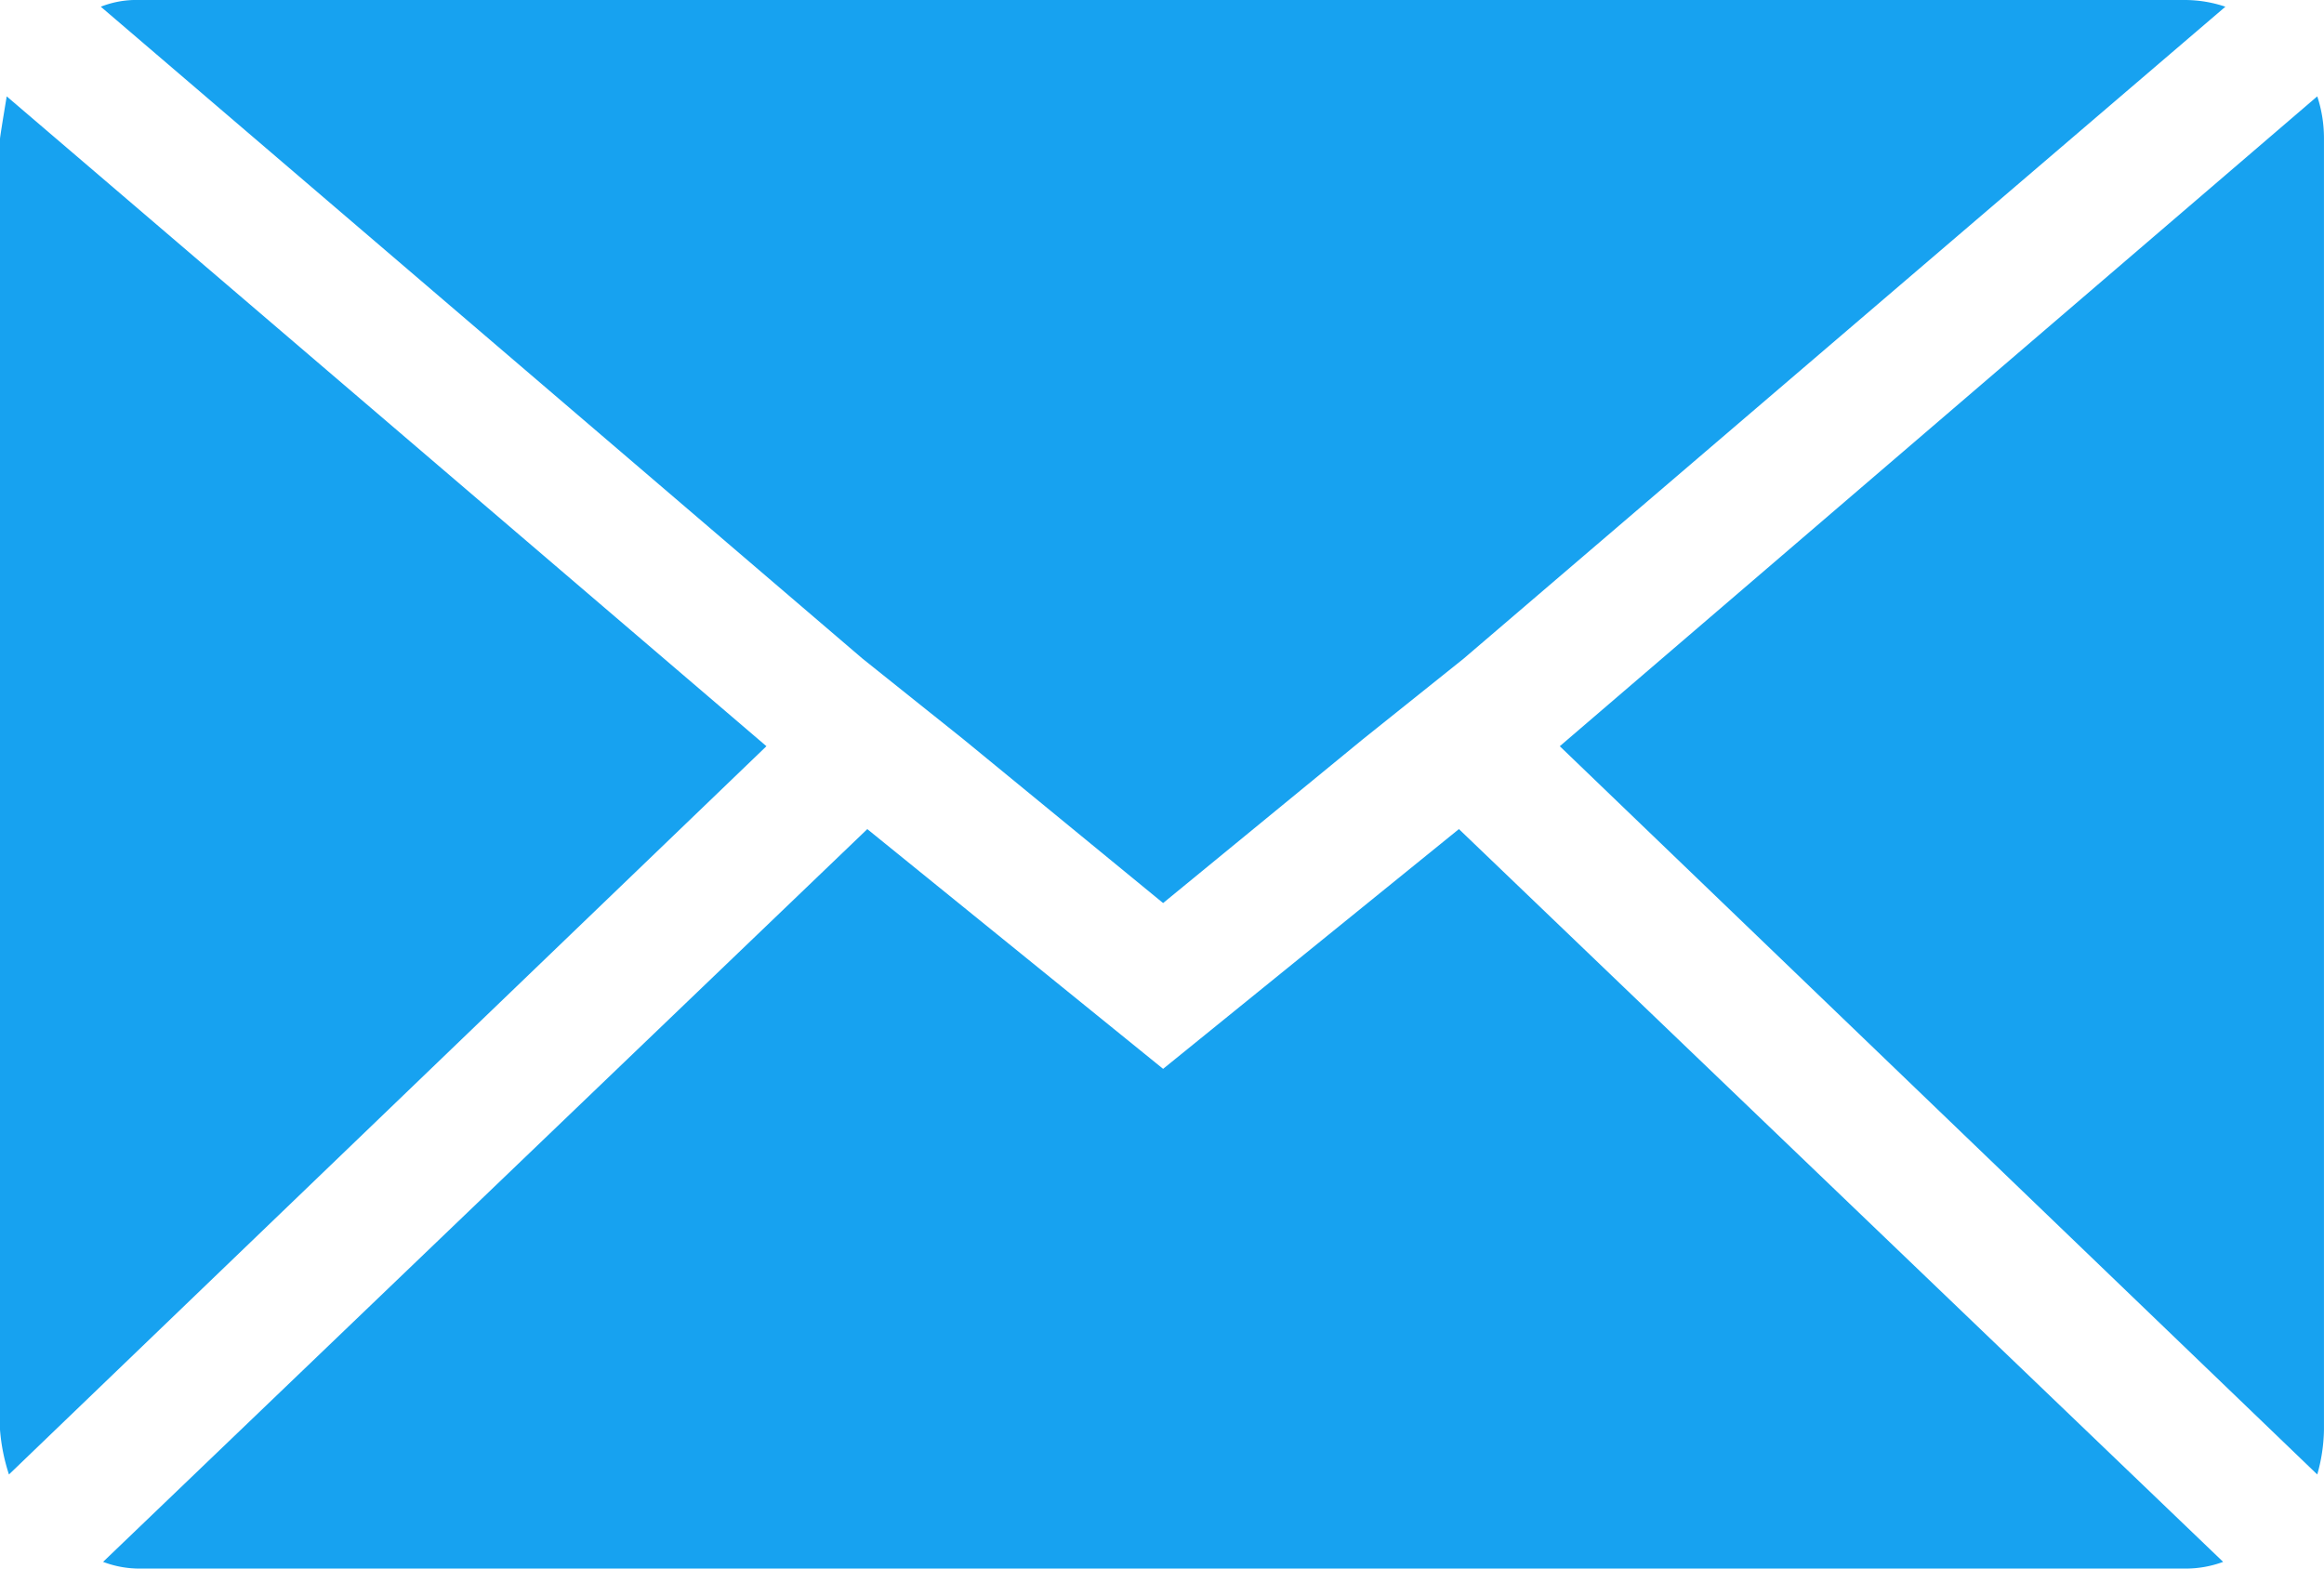
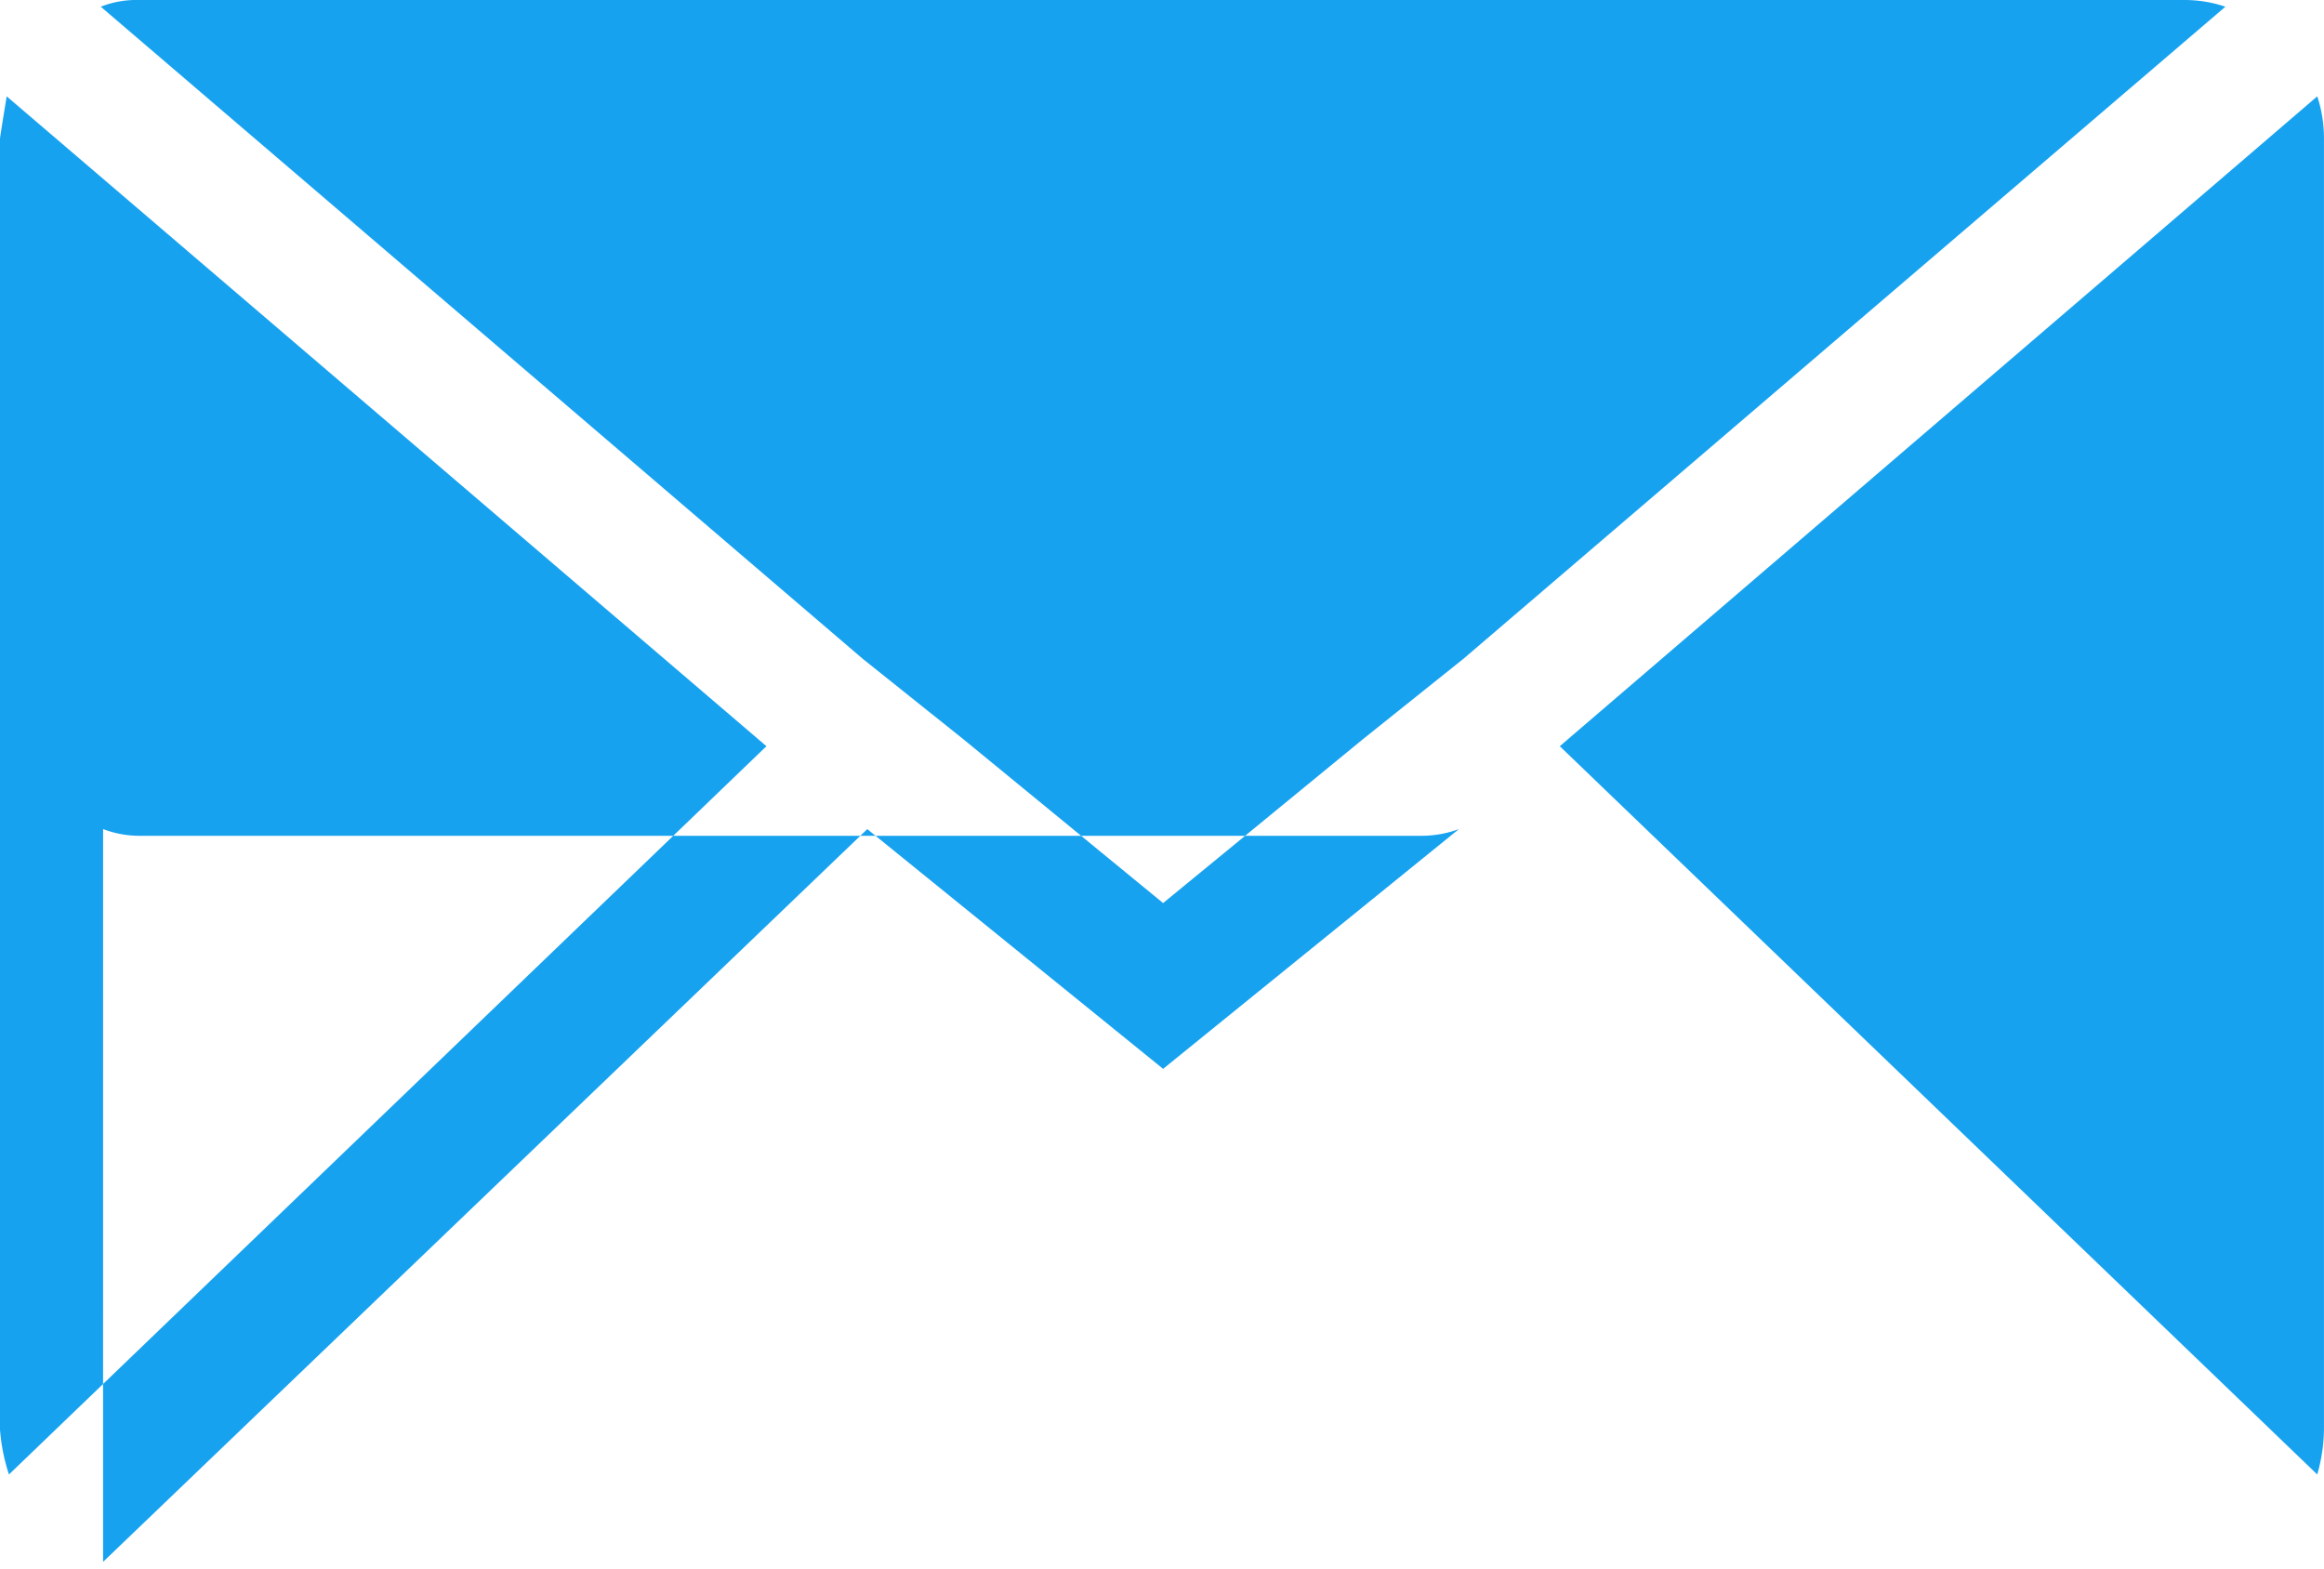
<svg xmlns="http://www.w3.org/2000/svg" width="74.423" height="50.237" viewBox="0 0 74.423 50.237">
-   <path id="Icon_zocial-email" data-name="Icon zocial-email" d="M.072,49.856V8.518q0-.072.215-1.364L24.616,27.967.359,51.291a6.082,6.082,0,0,1-.287-1.435ZM3.3,4.283a3.093,3.093,0,0,1,1.22-.215H70.045a4.064,4.064,0,0,1,1.292.215l-24.4,20.884-3.23,2.584L37.319,32.99l-6.387-5.239L27.7,25.168ZM3.373,54.09,27.846,30.622,37.319,38.3l9.473-7.679L71.265,54.09a3.446,3.446,0,0,1-1.22.215H4.522a3.25,3.25,0,0,1-1.148-.215ZM50.022,27.967,74.279,7.154a4.284,4.284,0,0,1,.215,1.364V49.856a5.5,5.5,0,0,1-.215,1.435Z" transform="translate(-0.072 -4.068)" fill="#17a2f0" />
+   <path id="Icon_zocial-email" data-name="Icon zocial-email" d="M.072,49.856V8.518q0-.072.215-1.364L24.616,27.967.359,51.291a6.082,6.082,0,0,1-.287-1.435ZM3.3,4.283a3.093,3.093,0,0,1,1.22-.215H70.045a4.064,4.064,0,0,1,1.292.215l-24.4,20.884-3.23,2.584L37.319,32.99l-6.387-5.239L27.7,25.168ZM3.373,54.09,27.846,30.622,37.319,38.3l9.473-7.679a3.446,3.446,0,0,1-1.22.215H4.522a3.25,3.25,0,0,1-1.148-.215ZM50.022,27.967,74.279,7.154a4.284,4.284,0,0,1,.215,1.364V49.856a5.5,5.5,0,0,1-.215,1.435Z" transform="translate(-0.072 -4.068)" fill="#17a2f0" />
</svg>